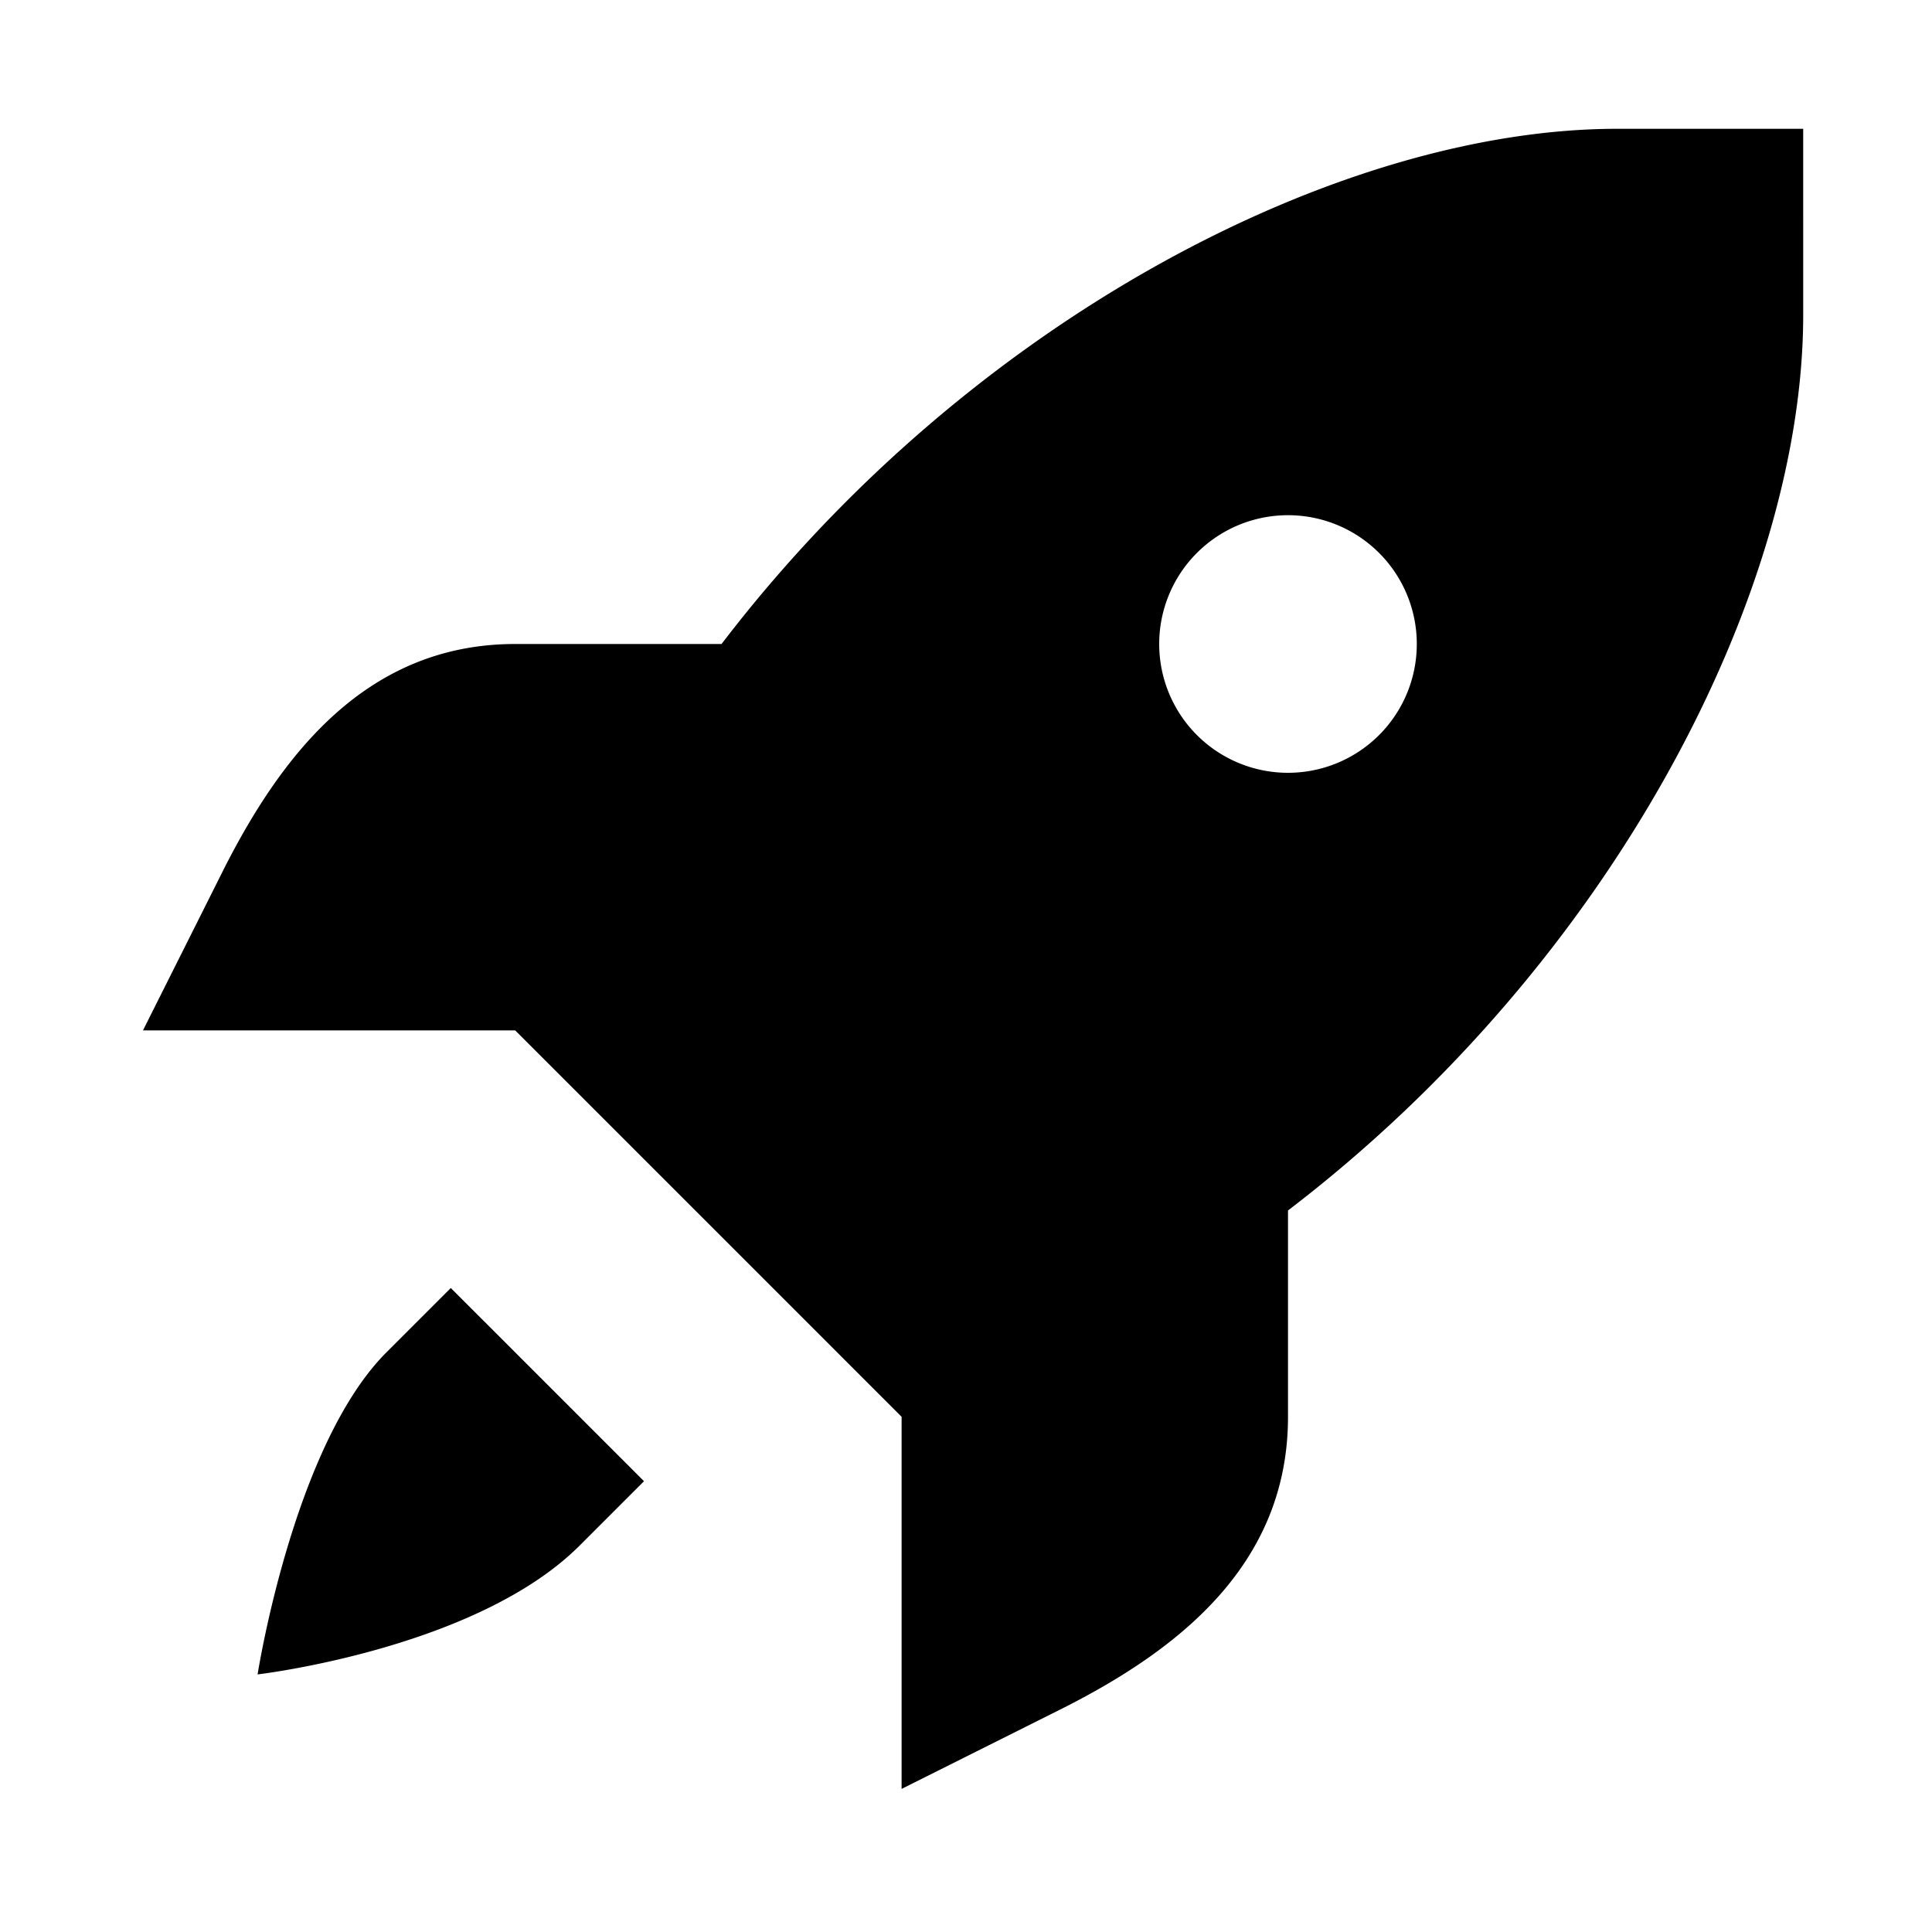
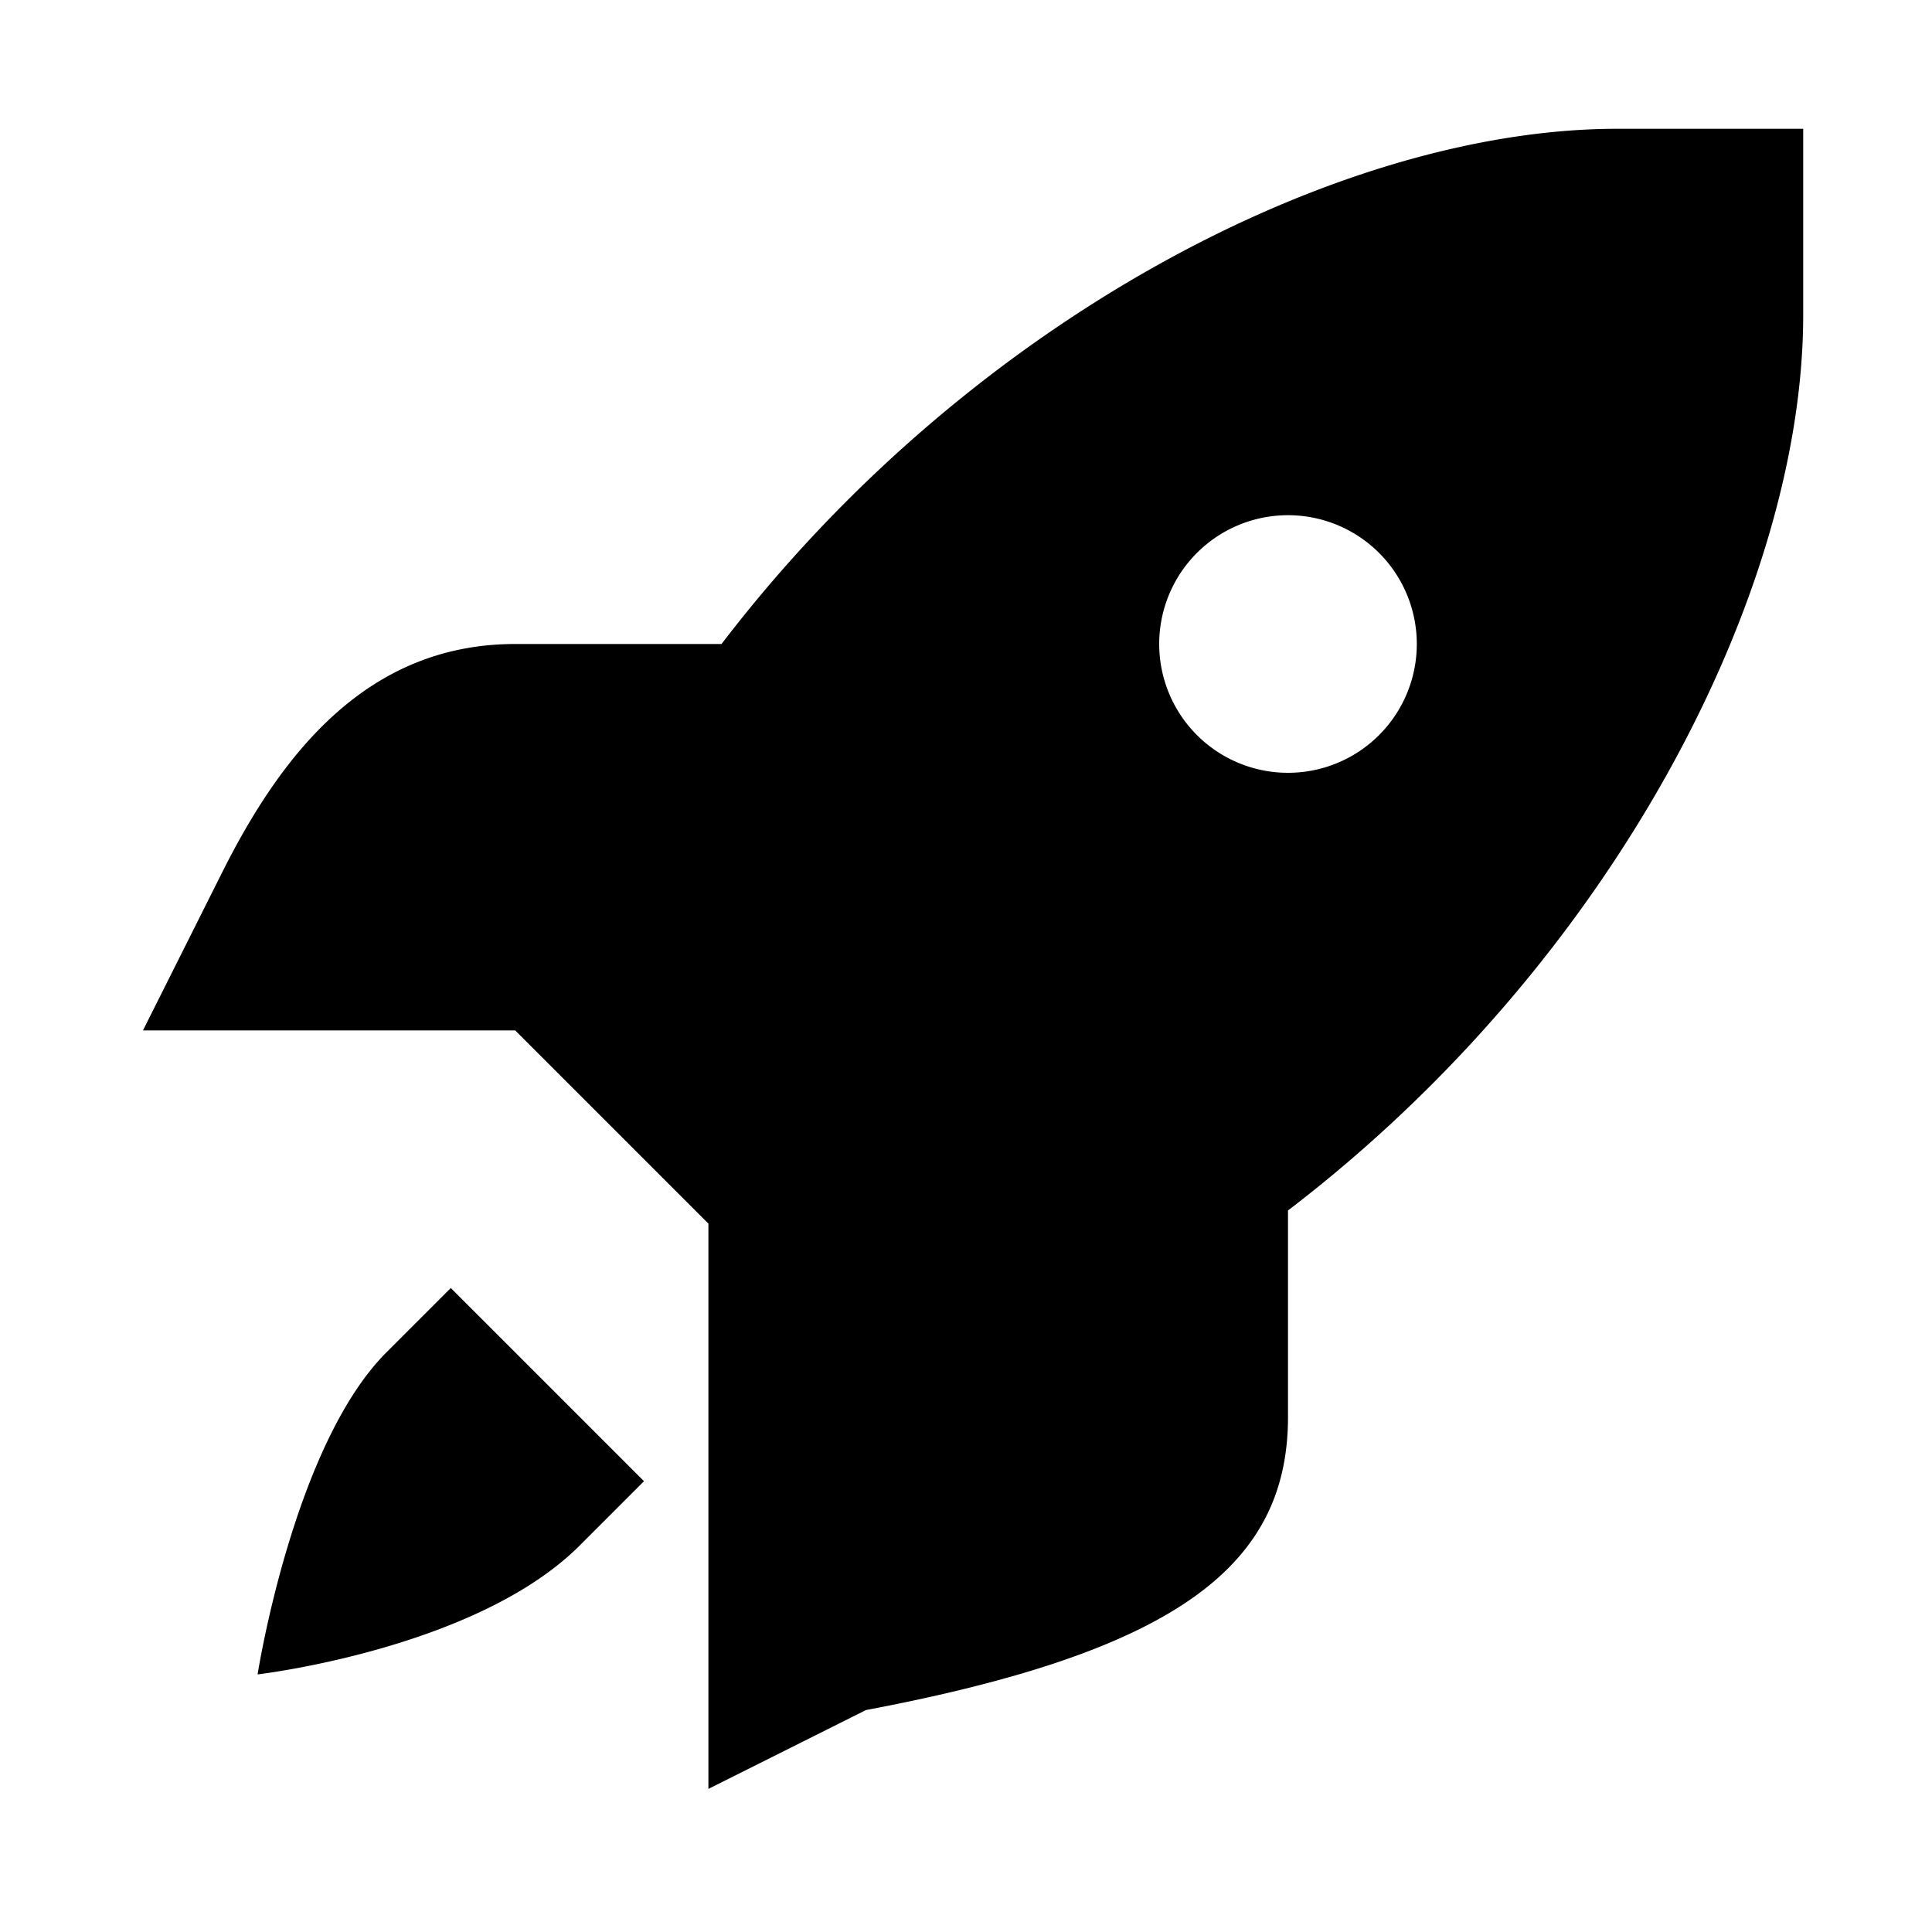
<svg xmlns="http://www.w3.org/2000/svg" width="15" height="15" viewBox="0 0 15 15">
-   <path d="M12.555 1C10.41 1 7.534 2.471 5.602 5H4c-1.157 0-1.82.864-2.277 1.777L1.11 8H4l1.5 1.5L7 11V13.889l1.223-.612C9.136 12.821 10 12.157 10 11V9.398c2.529-1.932 4-4.809 4-6.953V1h-1.445zM10 4a1 1 0 110 2 1 1 0 110-2zm-6.5 6l-.5.5c-.722.722-1 2.5-1 2.5s1.698-.198 2.5-1l.5-.5L3.5 10z" />
+   <path d="M12.555 1C10.41 1 7.534 2.471 5.602 5H4c-1.157 0-1.82.864-2.277 1.777L1.11 8H4l1.5 1.5V13.889l1.223-.612C9.136 12.821 10 12.157 10 11V9.398c2.529-1.932 4-4.809 4-6.953V1h-1.445zM10 4a1 1 0 110 2 1 1 0 110-2zm-6.5 6l-.5.5c-.722.722-1 2.5-1 2.5s1.698-.198 2.5-1l.5-.5L3.5 10z" />
</svg>